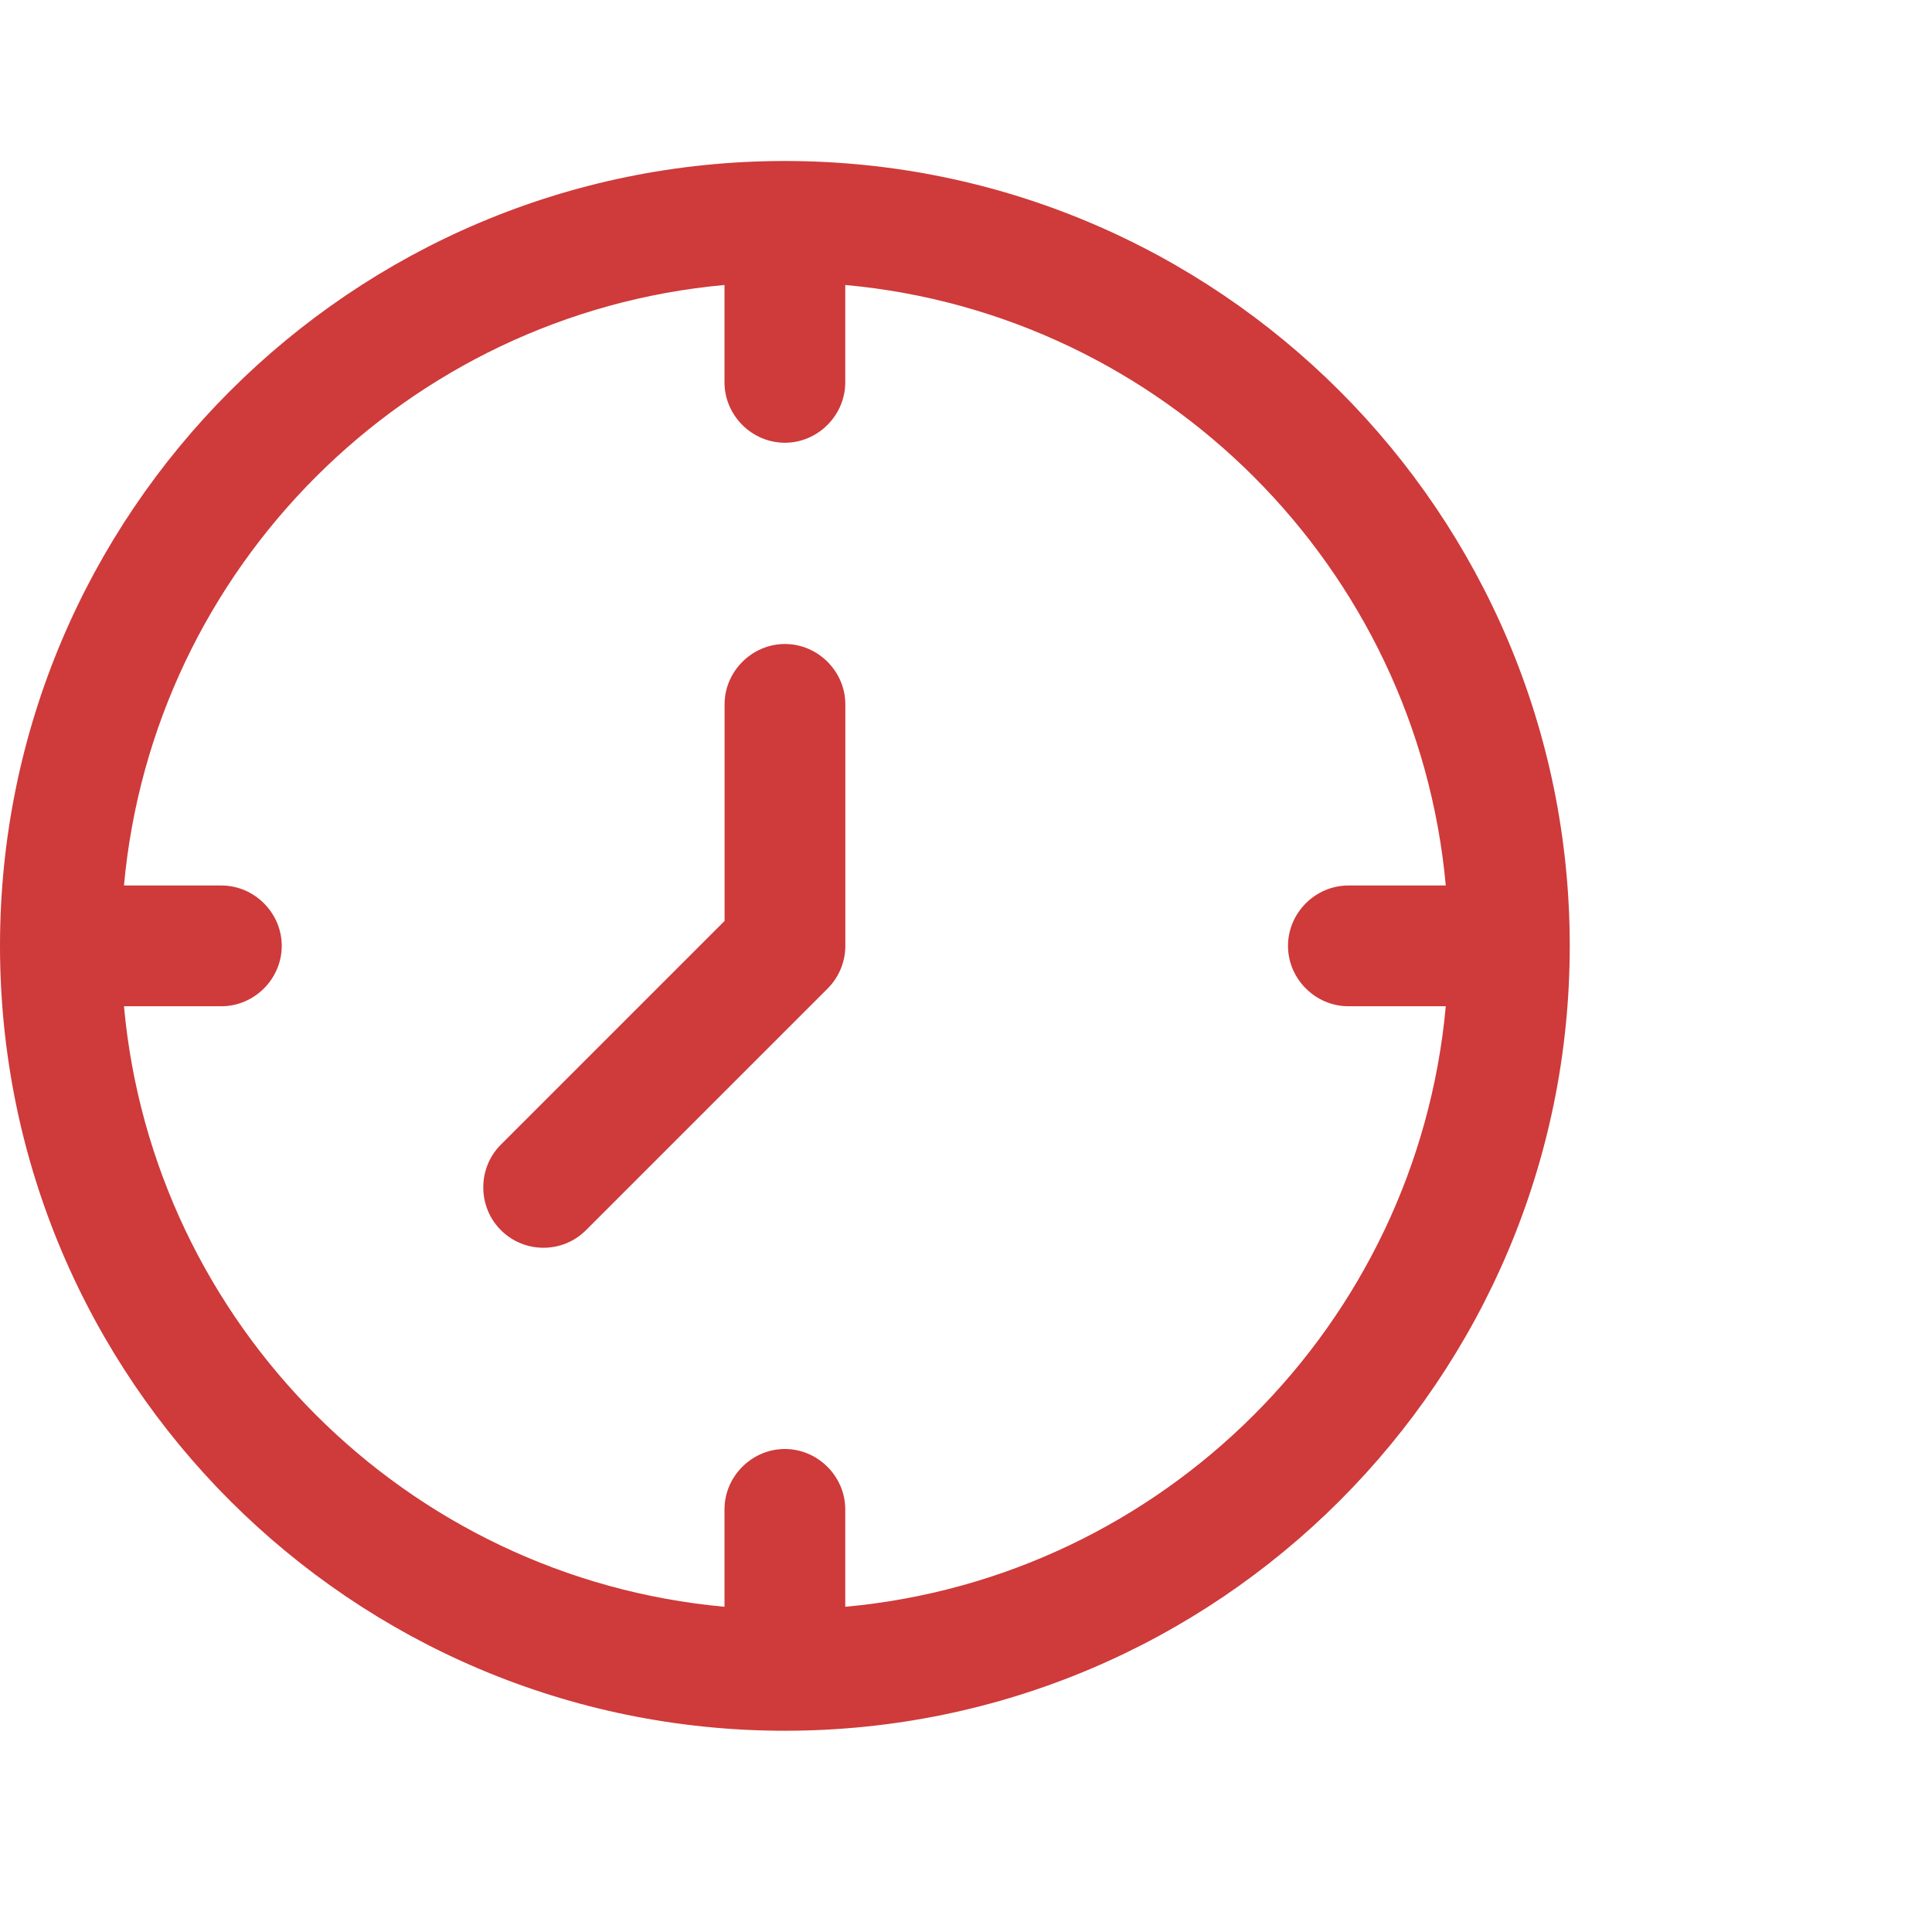
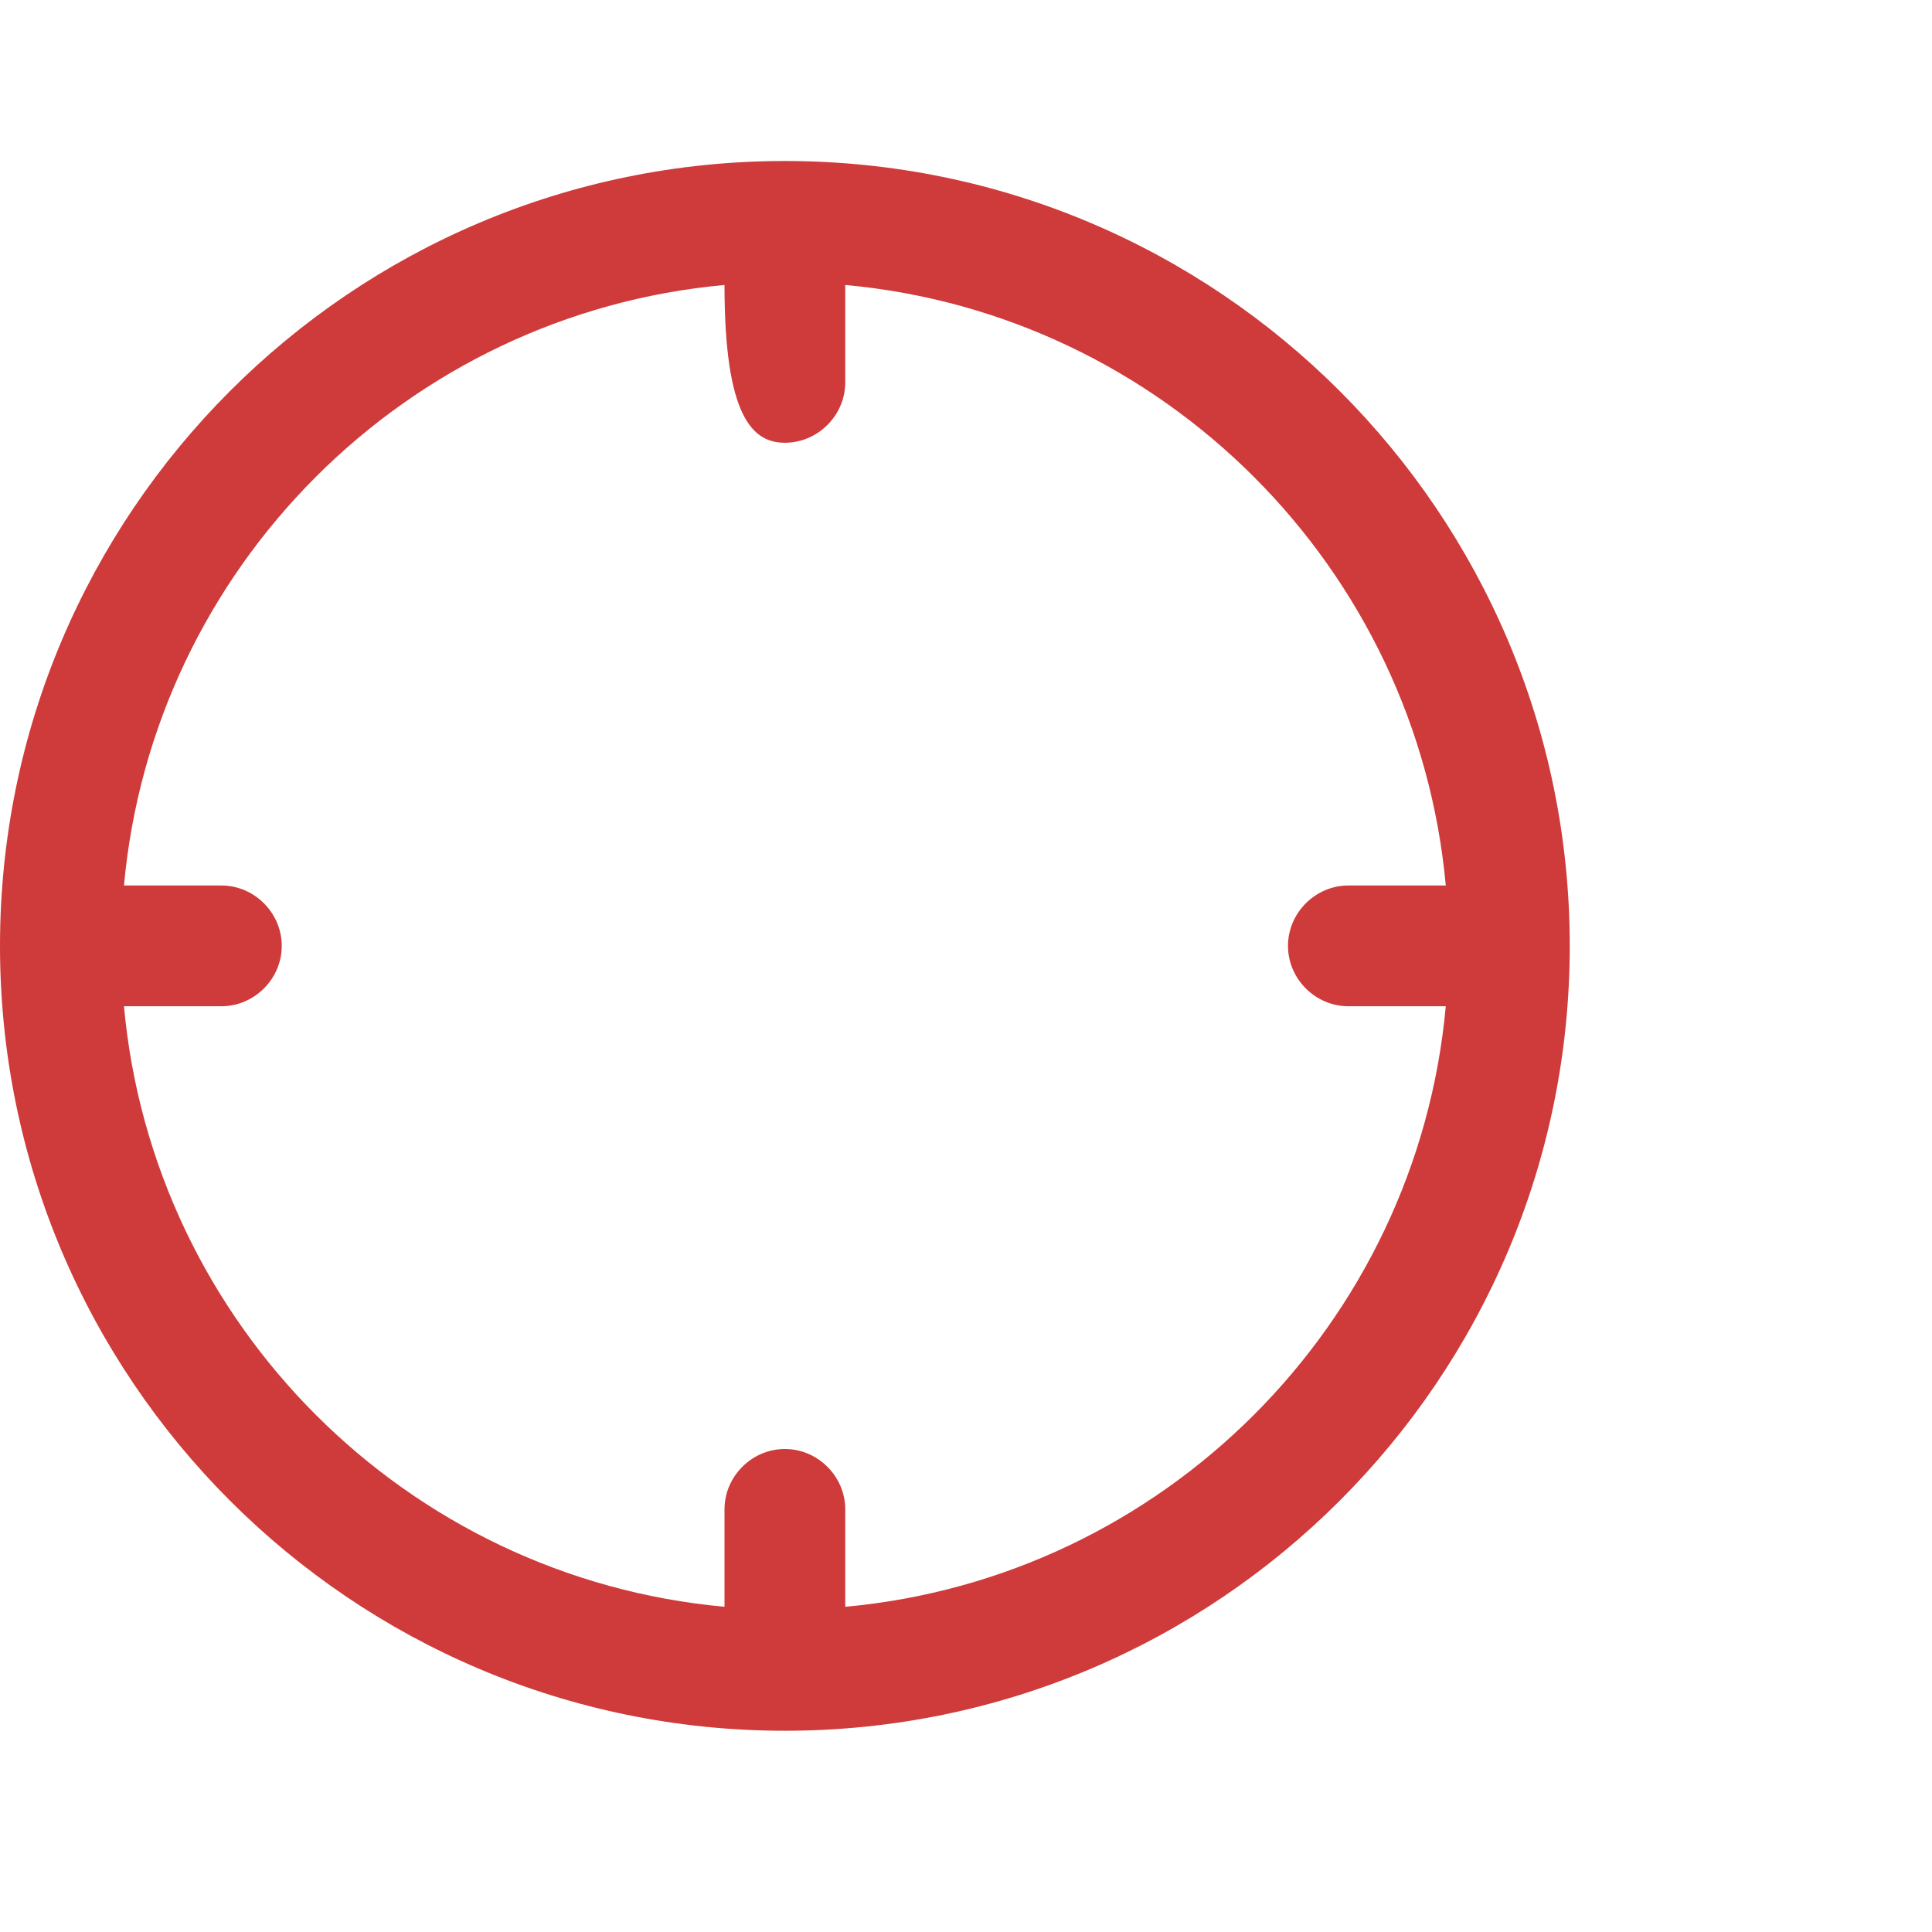
<svg xmlns="http://www.w3.org/2000/svg" width="24" height="24" viewBox="0 0 24 24" fill="none">
-   <path d="M9.75 2C4.37 2 0 6.37 0 11.75C0 17.13 4.37 21.5 9.75 21.5C15.13 21.5 19.5 17.13 19.5 11.75C19.5 6.37 15.13 2 9.75 2ZM10.5 19.96V18.75C10.5 18.34 10.16 18 9.75 18C9.34 18 9 18.34 9 18.75V19.96C5.05 19.6 1.9 16.45 1.54 12.5H2.75C3.16 12.5 3.5 12.16 3.5 11.75C3.5 11.34 3.16 11 2.75 11H1.54C1.9 7.05 5.05 3.9 9 3.54V4.75C9 5.16 9.34 5.5 9.75 5.5C10.16 5.5 10.5 5.16 10.5 4.75V3.54C14.45 3.9 17.6 7.05 17.96 11H16.75C16.34 11 16 11.34 16 11.75C16 12.16 16.34 12.5 16.75 12.5H17.96C17.6 16.45 14.45 19.6 10.5 19.96Z" fill="#CF3A3A" />
-   <path d="M9.751 8C9.341 8 9.001 8.34 9.001 8.75V11.44L6.221 14.22C5.931 14.51 5.931 14.99 6.221 15.28C6.371 15.43 6.561 15.5 6.751 15.5C6.941 15.5 7.131 15.43 7.281 15.28L10.281 12.28C10.421 12.14 10.501 11.95 10.501 11.75V8.75C10.501 8.34 10.161 8 9.751 8Z" fill="#CF3A3A" />
+   <path d="M9.75 2C4.37 2 0 6.37 0 11.75C0 17.13 4.37 21.5 9.75 21.5C15.13 21.5 19.5 17.13 19.5 11.75C19.5 6.37 15.13 2 9.75 2ZM10.5 19.96V18.75C10.5 18.34 10.16 18 9.75 18C9.34 18 9 18.34 9 18.75V19.96C5.05 19.6 1.9 16.45 1.54 12.5H2.75C3.16 12.5 3.5 12.16 3.5 11.75C3.5 11.34 3.16 11 2.75 11H1.54C1.9 7.05 5.05 3.9 9 3.54C9 5.16 9.34 5.5 9.75 5.5C10.16 5.5 10.5 5.16 10.5 4.75V3.54C14.45 3.9 17.6 7.05 17.96 11H16.75C16.34 11 16 11.34 16 11.75C16 12.16 16.34 12.5 16.75 12.5H17.96C17.6 16.45 14.45 19.6 10.5 19.96Z" fill="#CF3A3A" />
</svg>